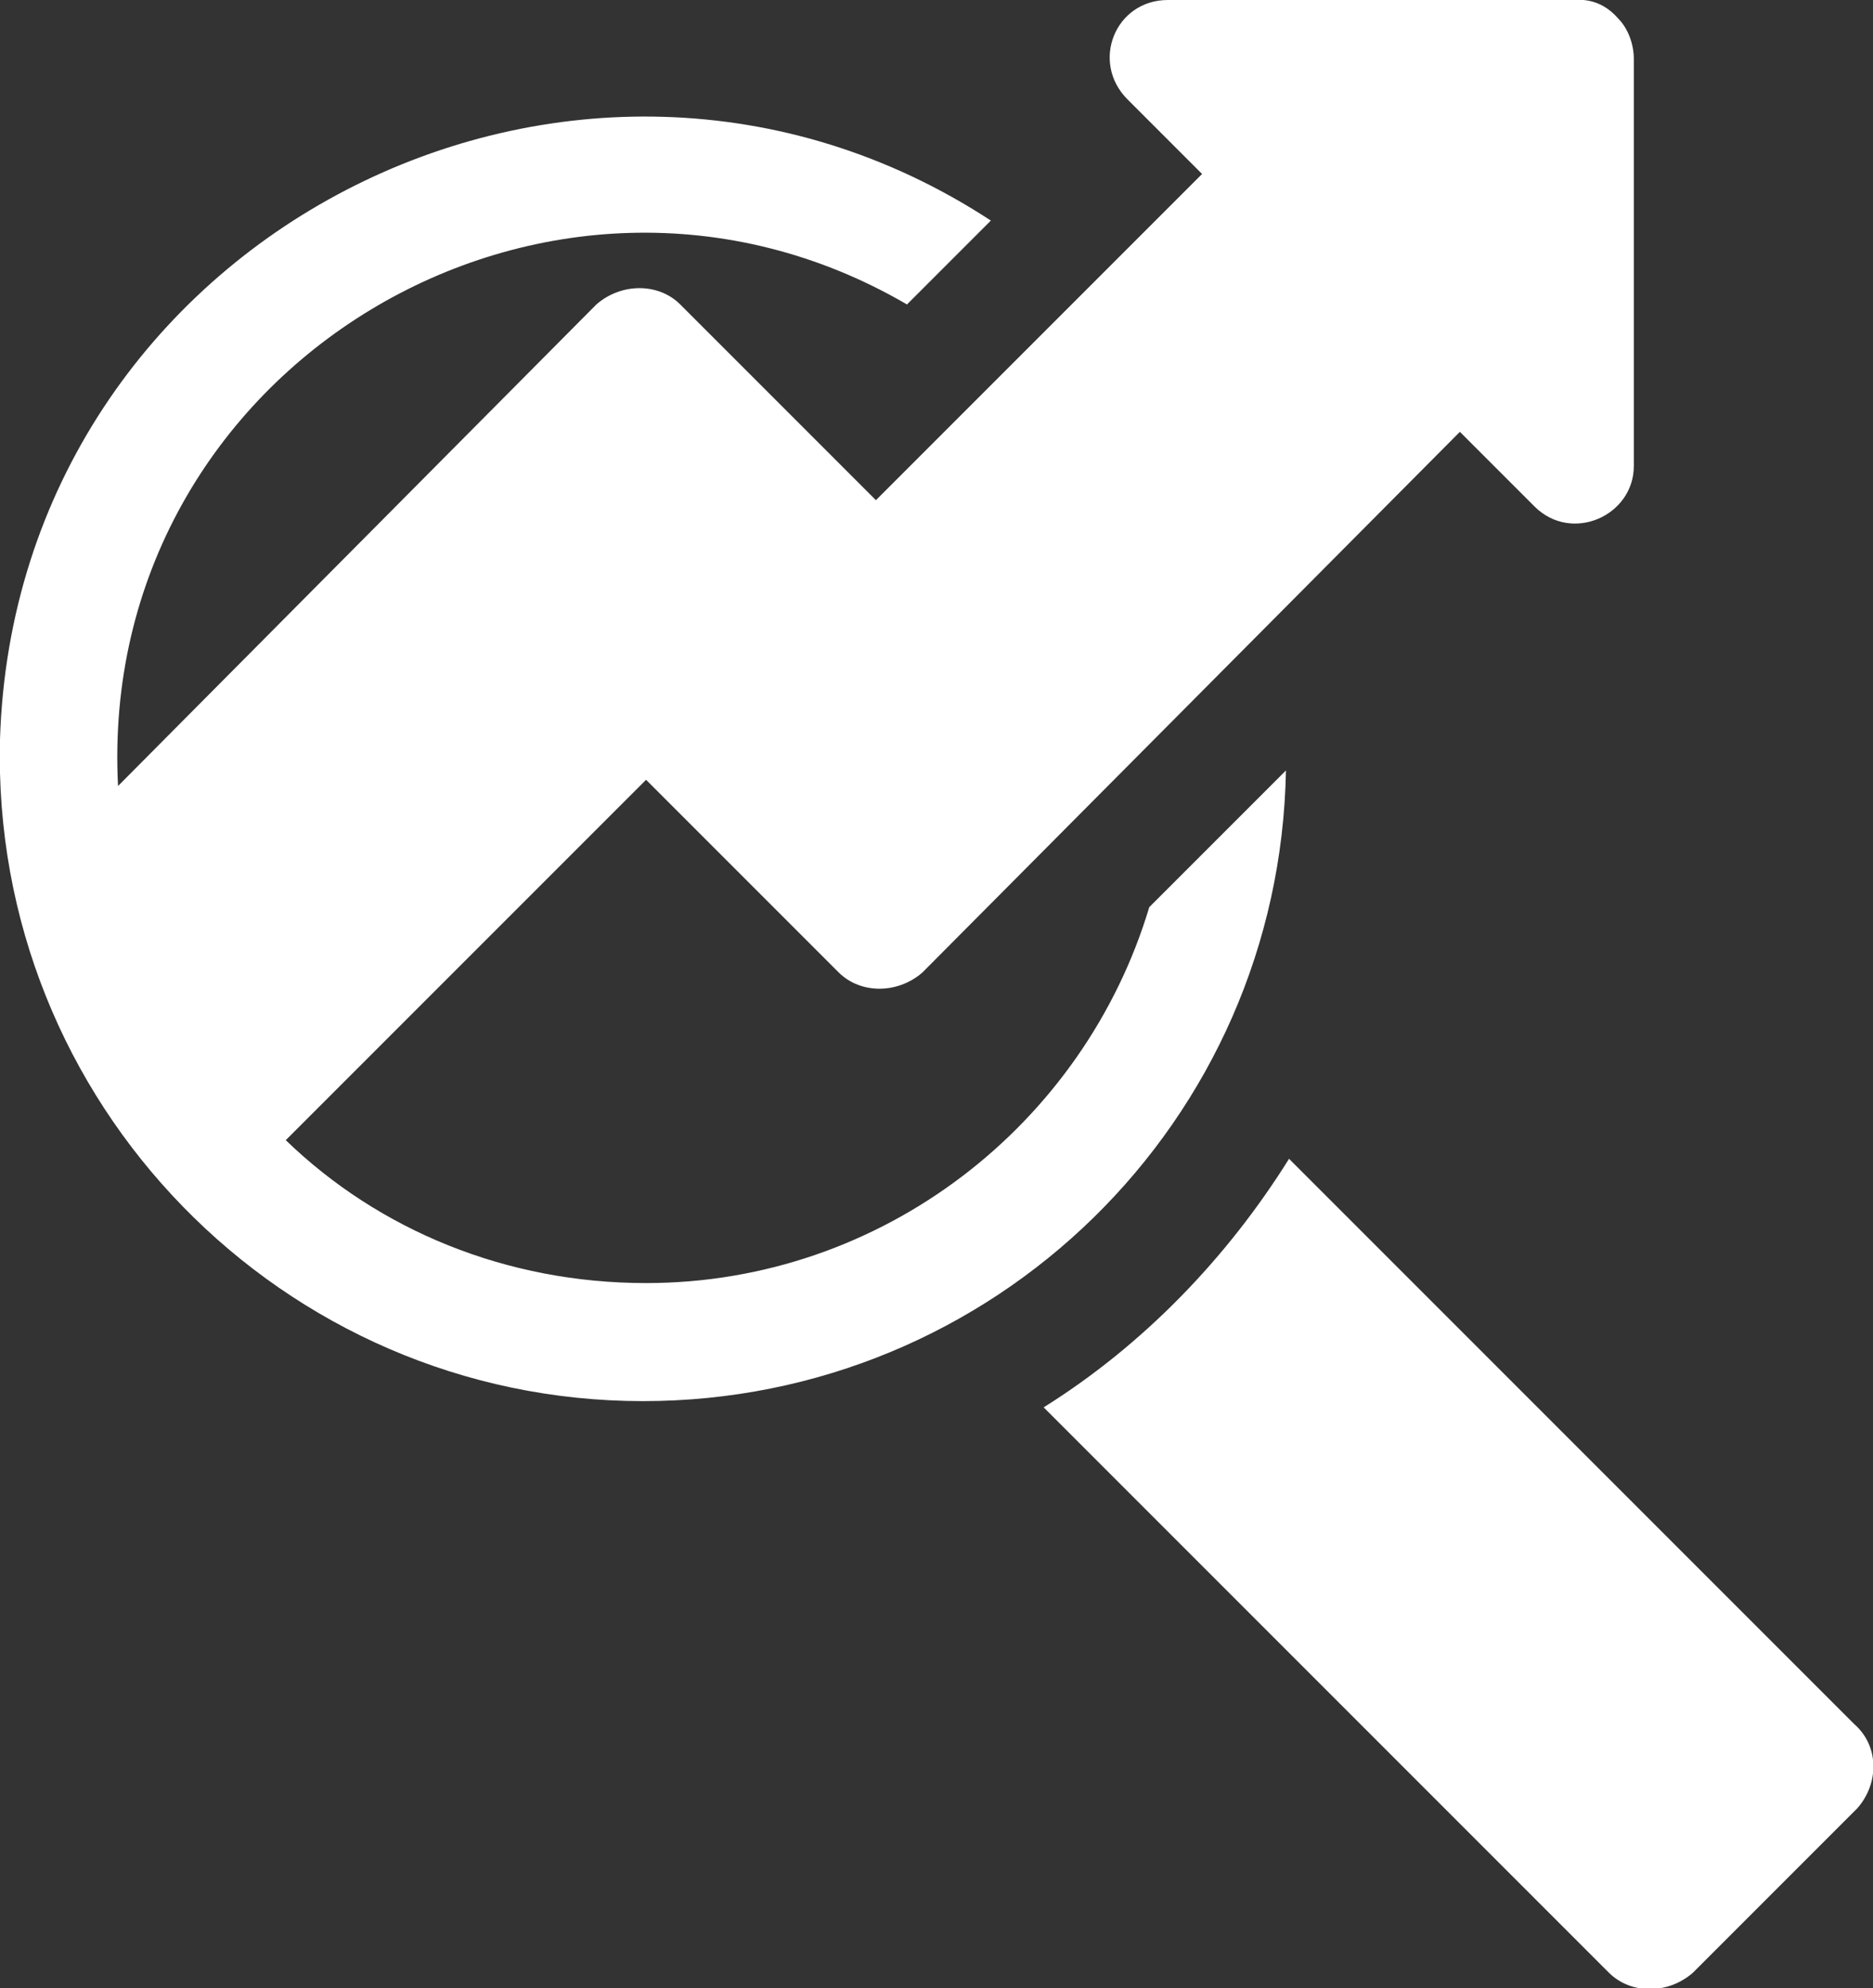
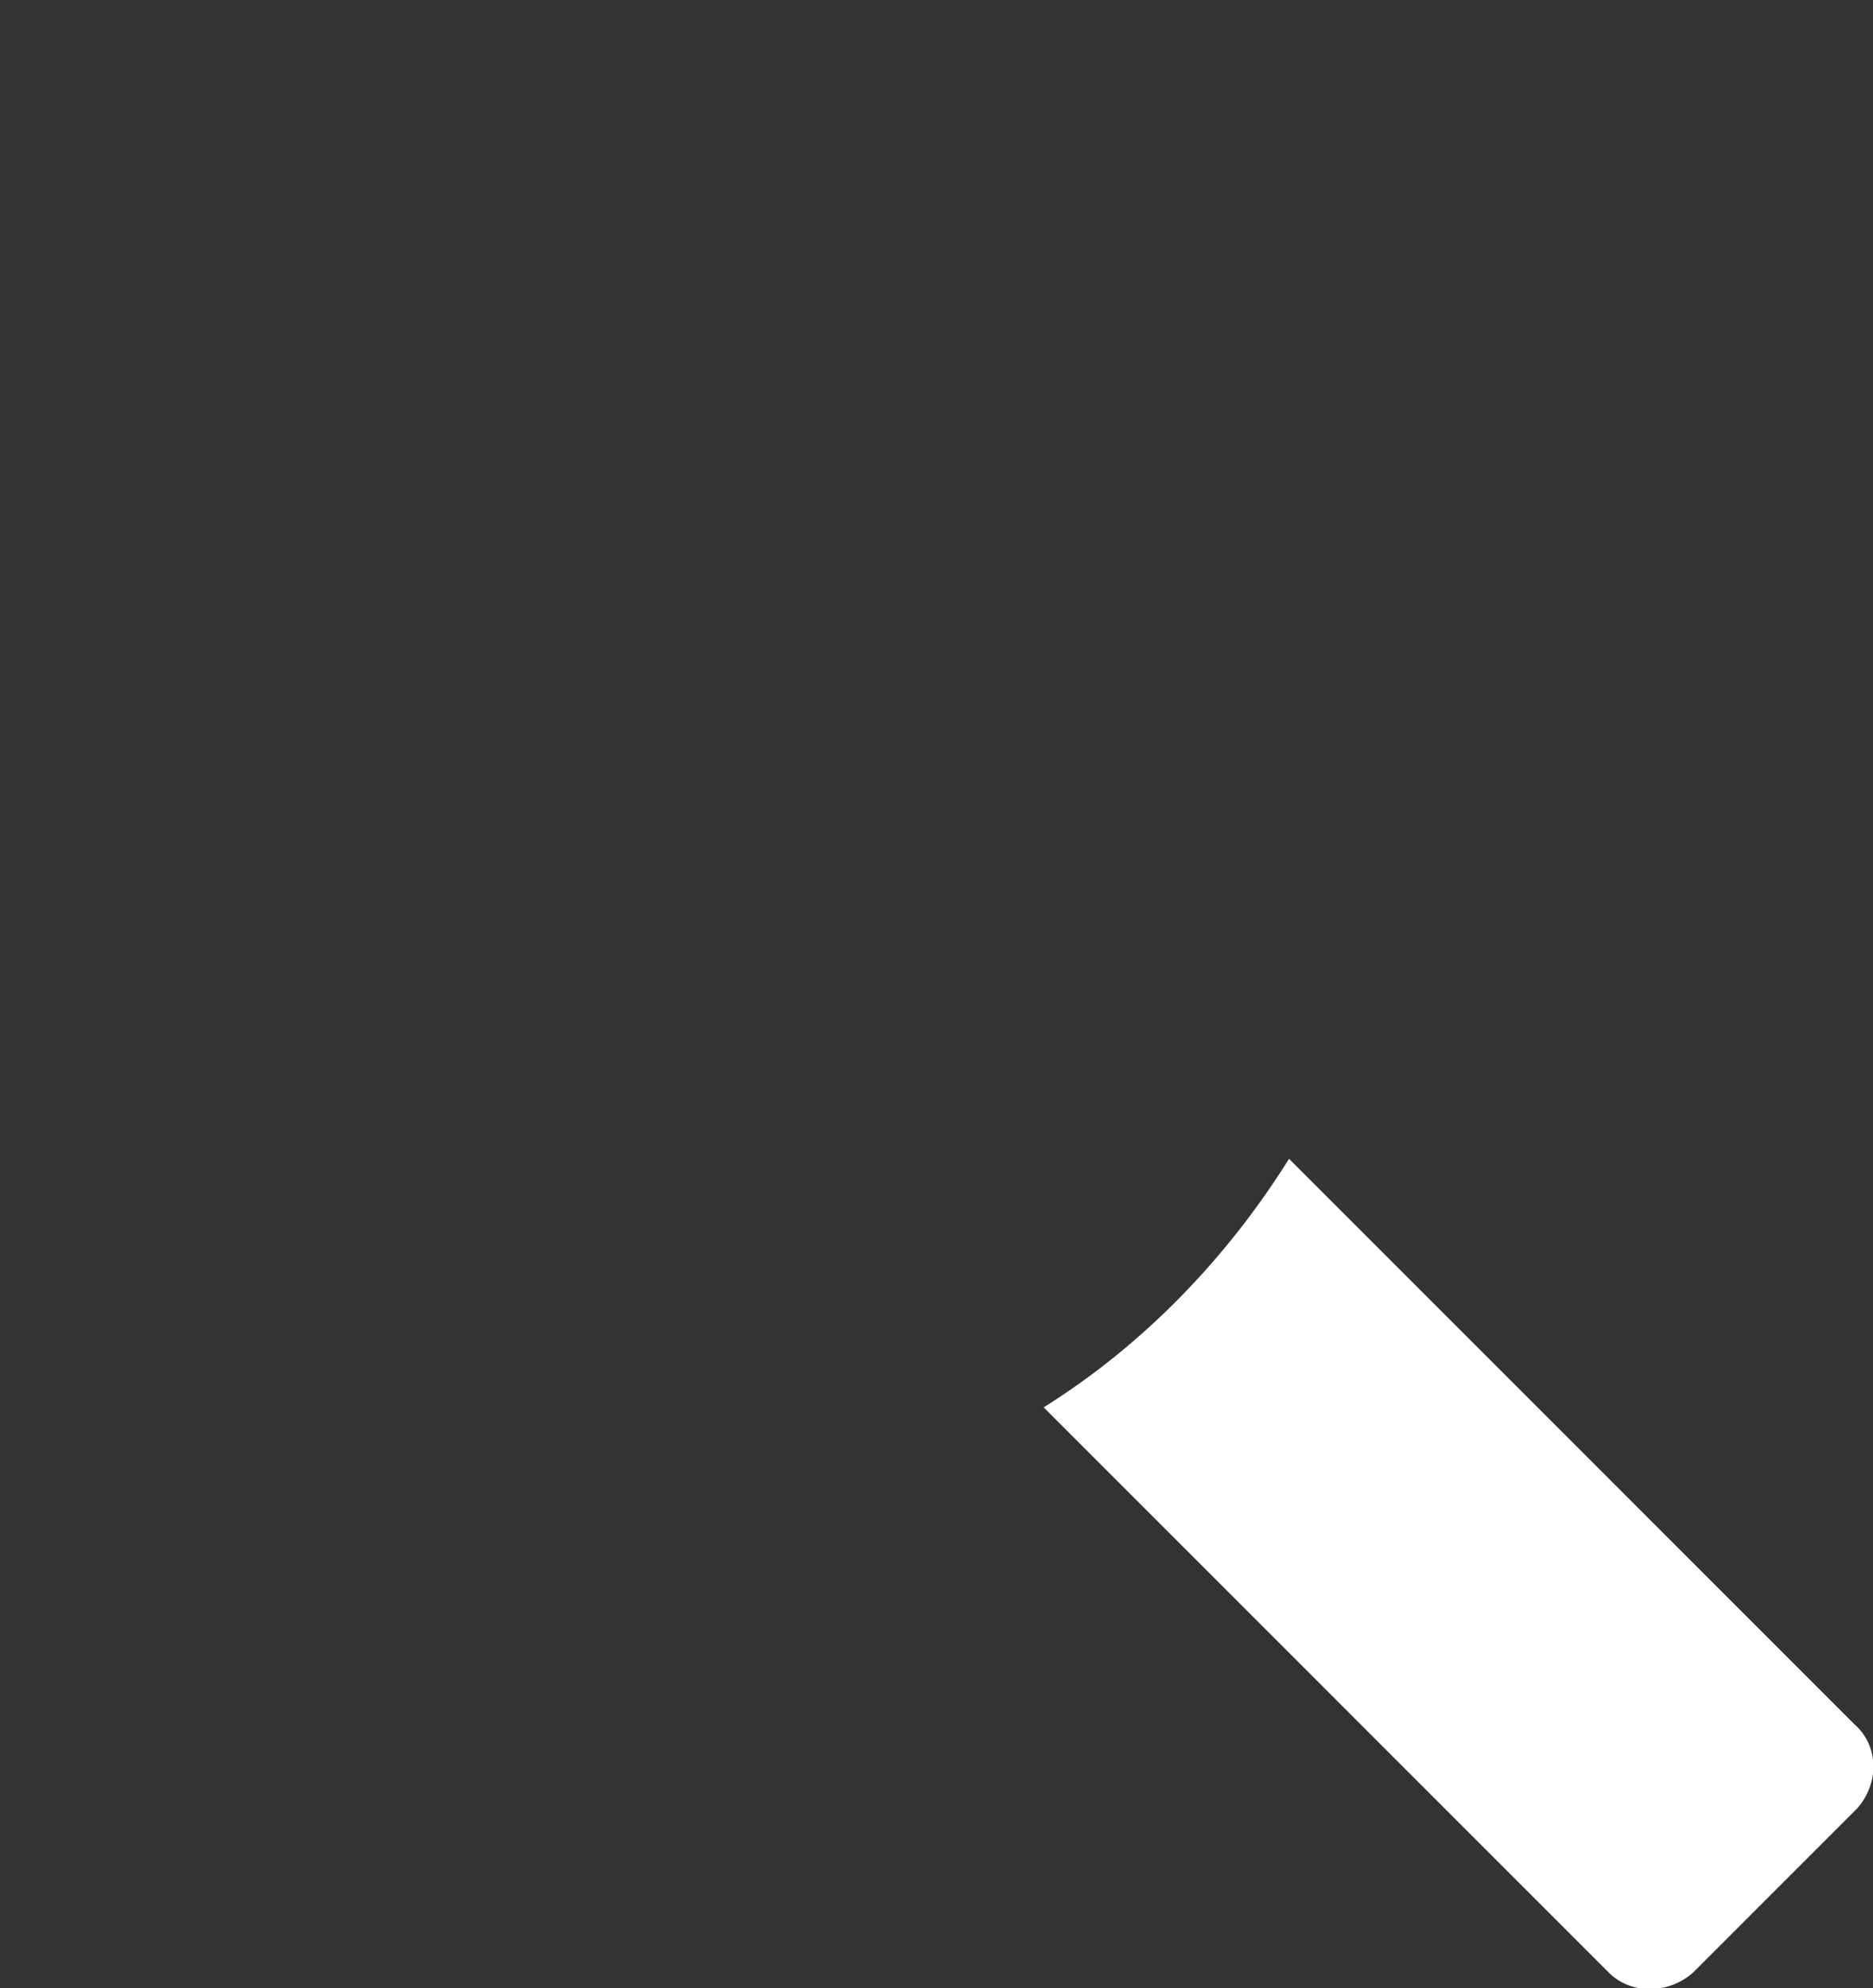
<svg xmlns="http://www.w3.org/2000/svg" version="1.1" id="Capa_1" x="0px" y="0px" width="60.3px" height="64px" viewBox="0 0 60.3 64" style="enable-background:new 0 0 60.3 64;" xml:space="preserve">
  <rect x="0" y="0" width="60.3" height="64" fill="#333333" stroke="none" />
  <style type="text/css">
	.st0{fill:#FFFFFF;}
</style>
  <g>
-     <path class="st0" d="M41.4,24.8l-4.4,4.4v0c-2.1,7-8.6,12.1-16.2,12.1c-4.5,0-8.6-1.7-11.6-4.6l11.6-11.6l6.2,6.2   c0.7,0.7,1.9,0.7,2.7,0L47,13.9l2.4,2.4c1.2,1.2,3.2,0.3,3.2-1.3l0-13.1c0-0.5-0.2-1-0.5-1.3C51.5-0.1,50.8,0,50.7,0L37.6,0   c-1.7,0-2.5,2-1.3,3.2l2.4,2.4L28.2,16.1l-6.3-6.3c-0.7-0.7-1.9-0.7-2.7,0L3.8,25.3C3.1,11.8,17.7,3.1,29.2,9.8l2.7-2.7   C18.6-1.6,0.5,7.6,0,23.8c-0.3,11.7,9.1,21.3,20.7,21.3C32,45.1,41.2,36.1,41.4,24.8L41.4,24.8z" />
    <path class="st0" d="M59.7,55.5L41.5,37.3c-2,3.2-4.7,6-7.9,8l18.2,18.2c0.7,0.7,1.9,0.7,2.7,0l5.3-5.3   C60.5,57.4,60.5,56.2,59.7,55.5L59.7,55.5z" />
  </g>
</svg>